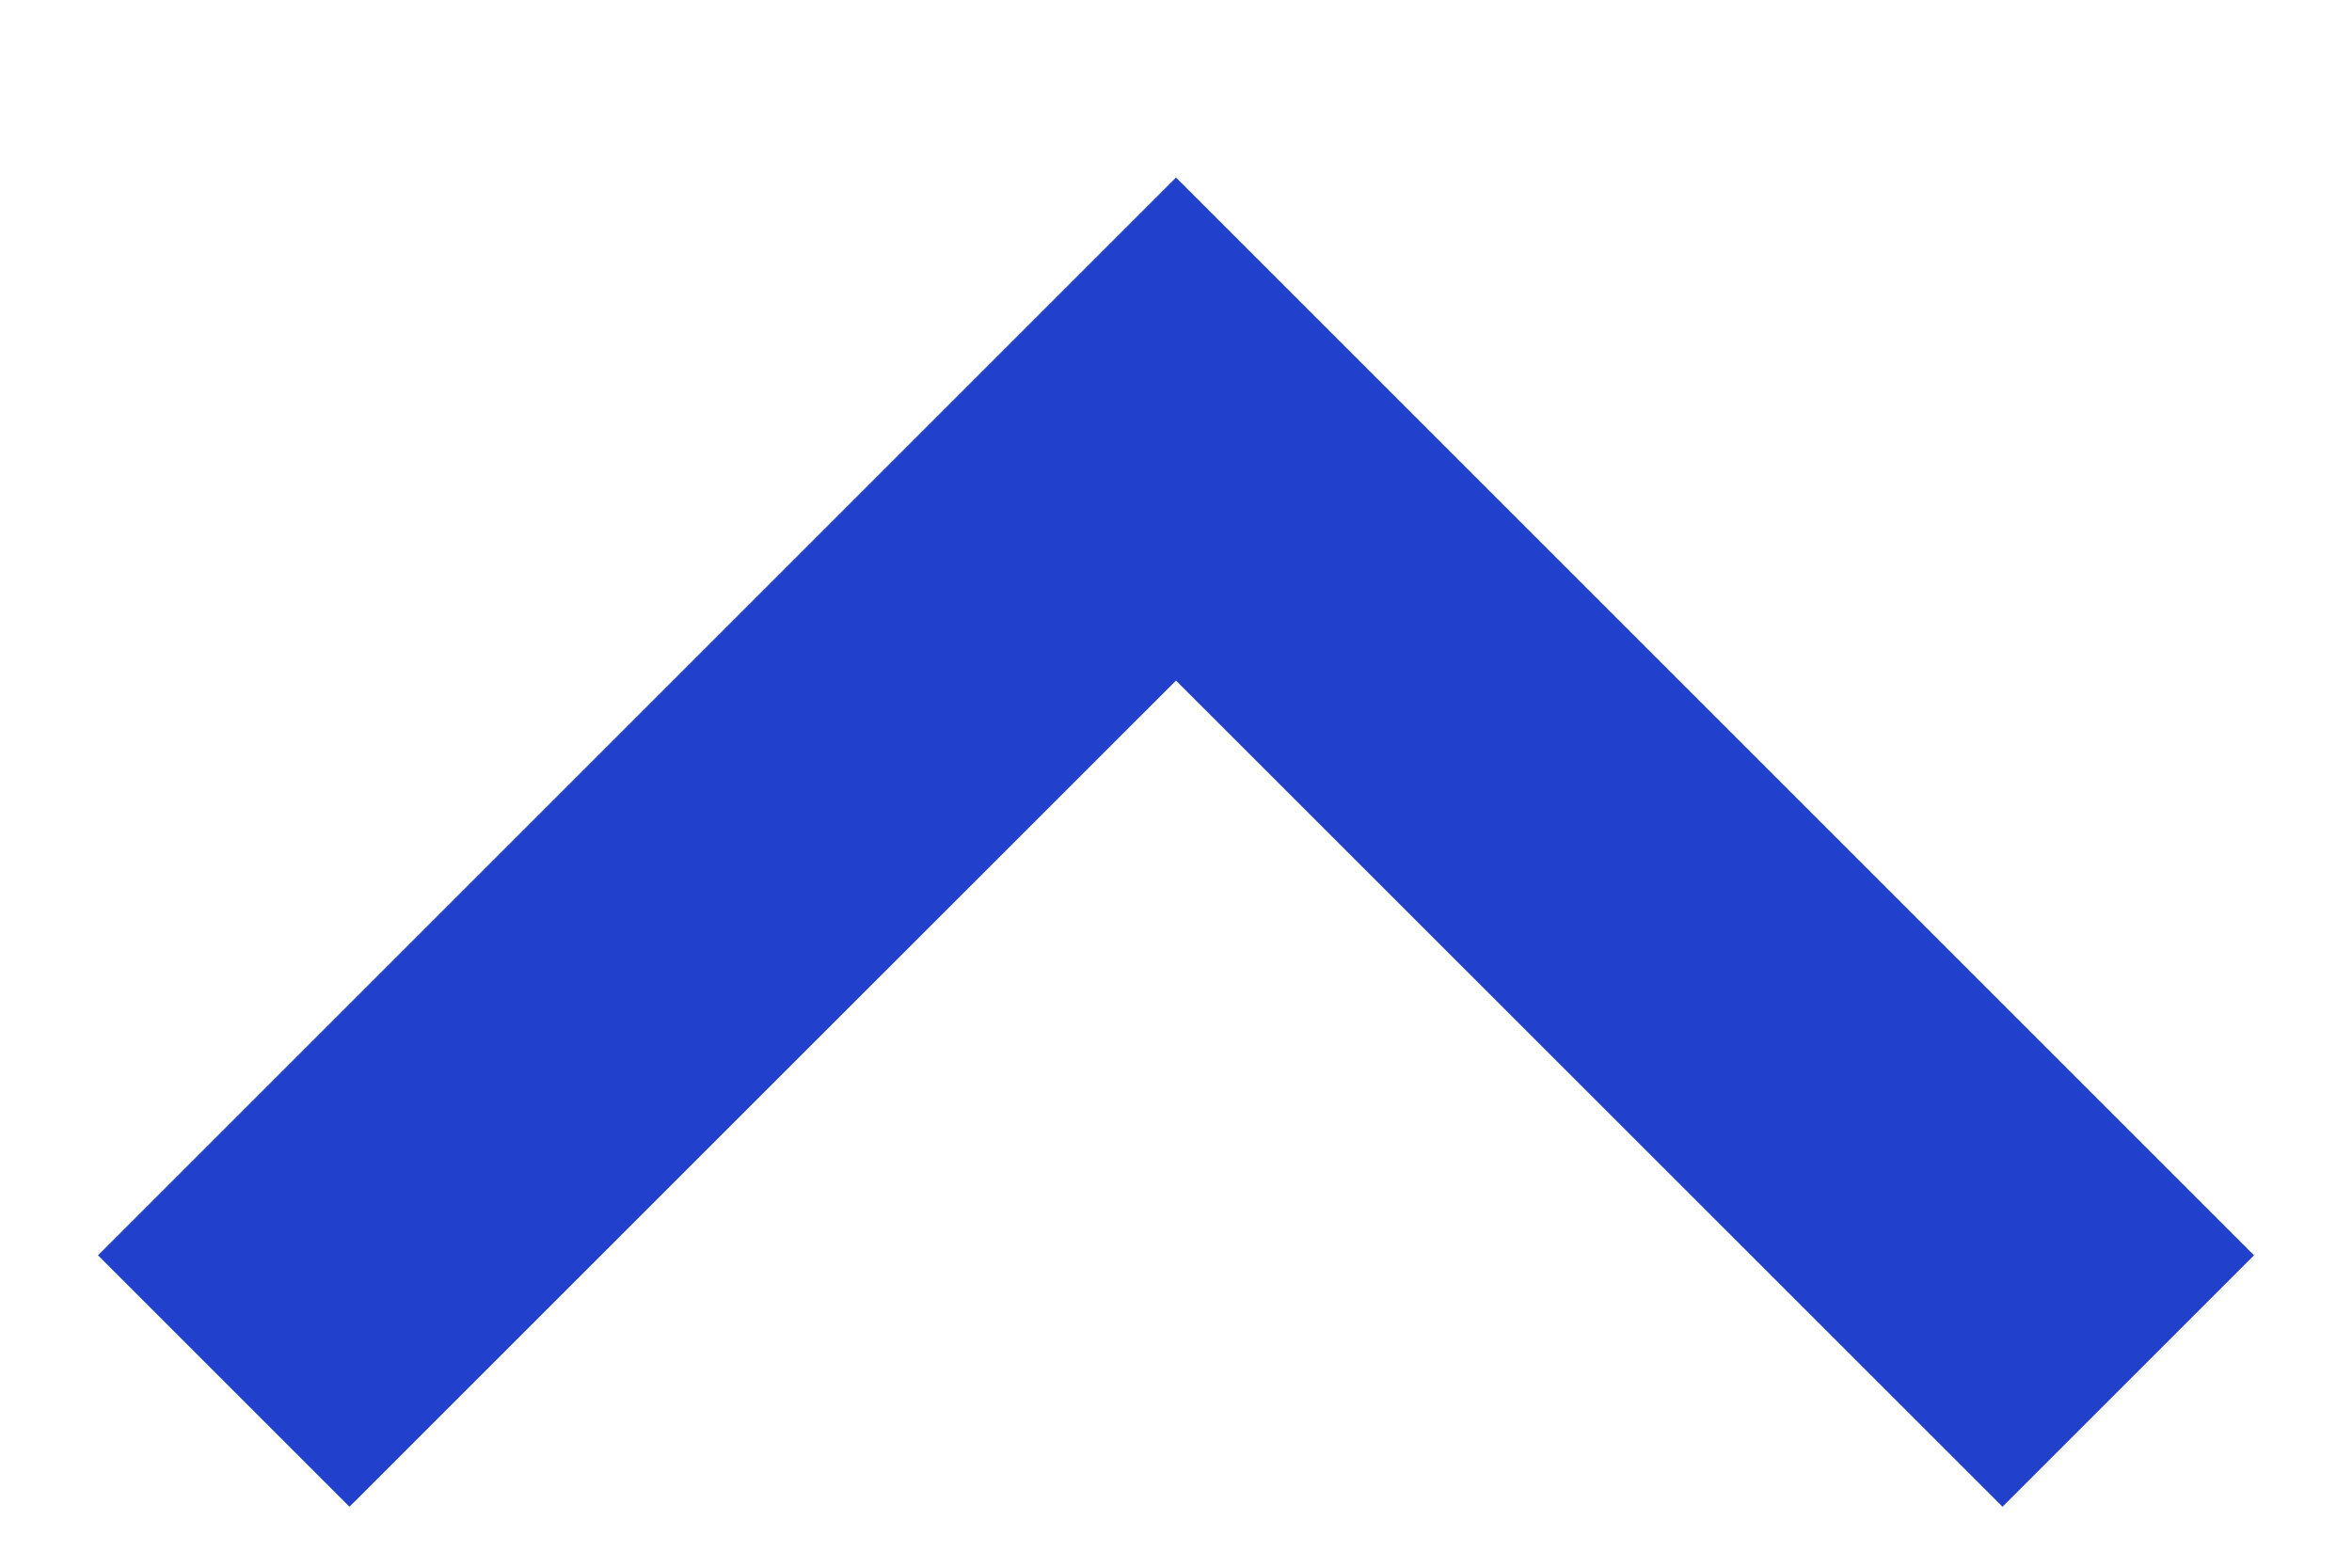
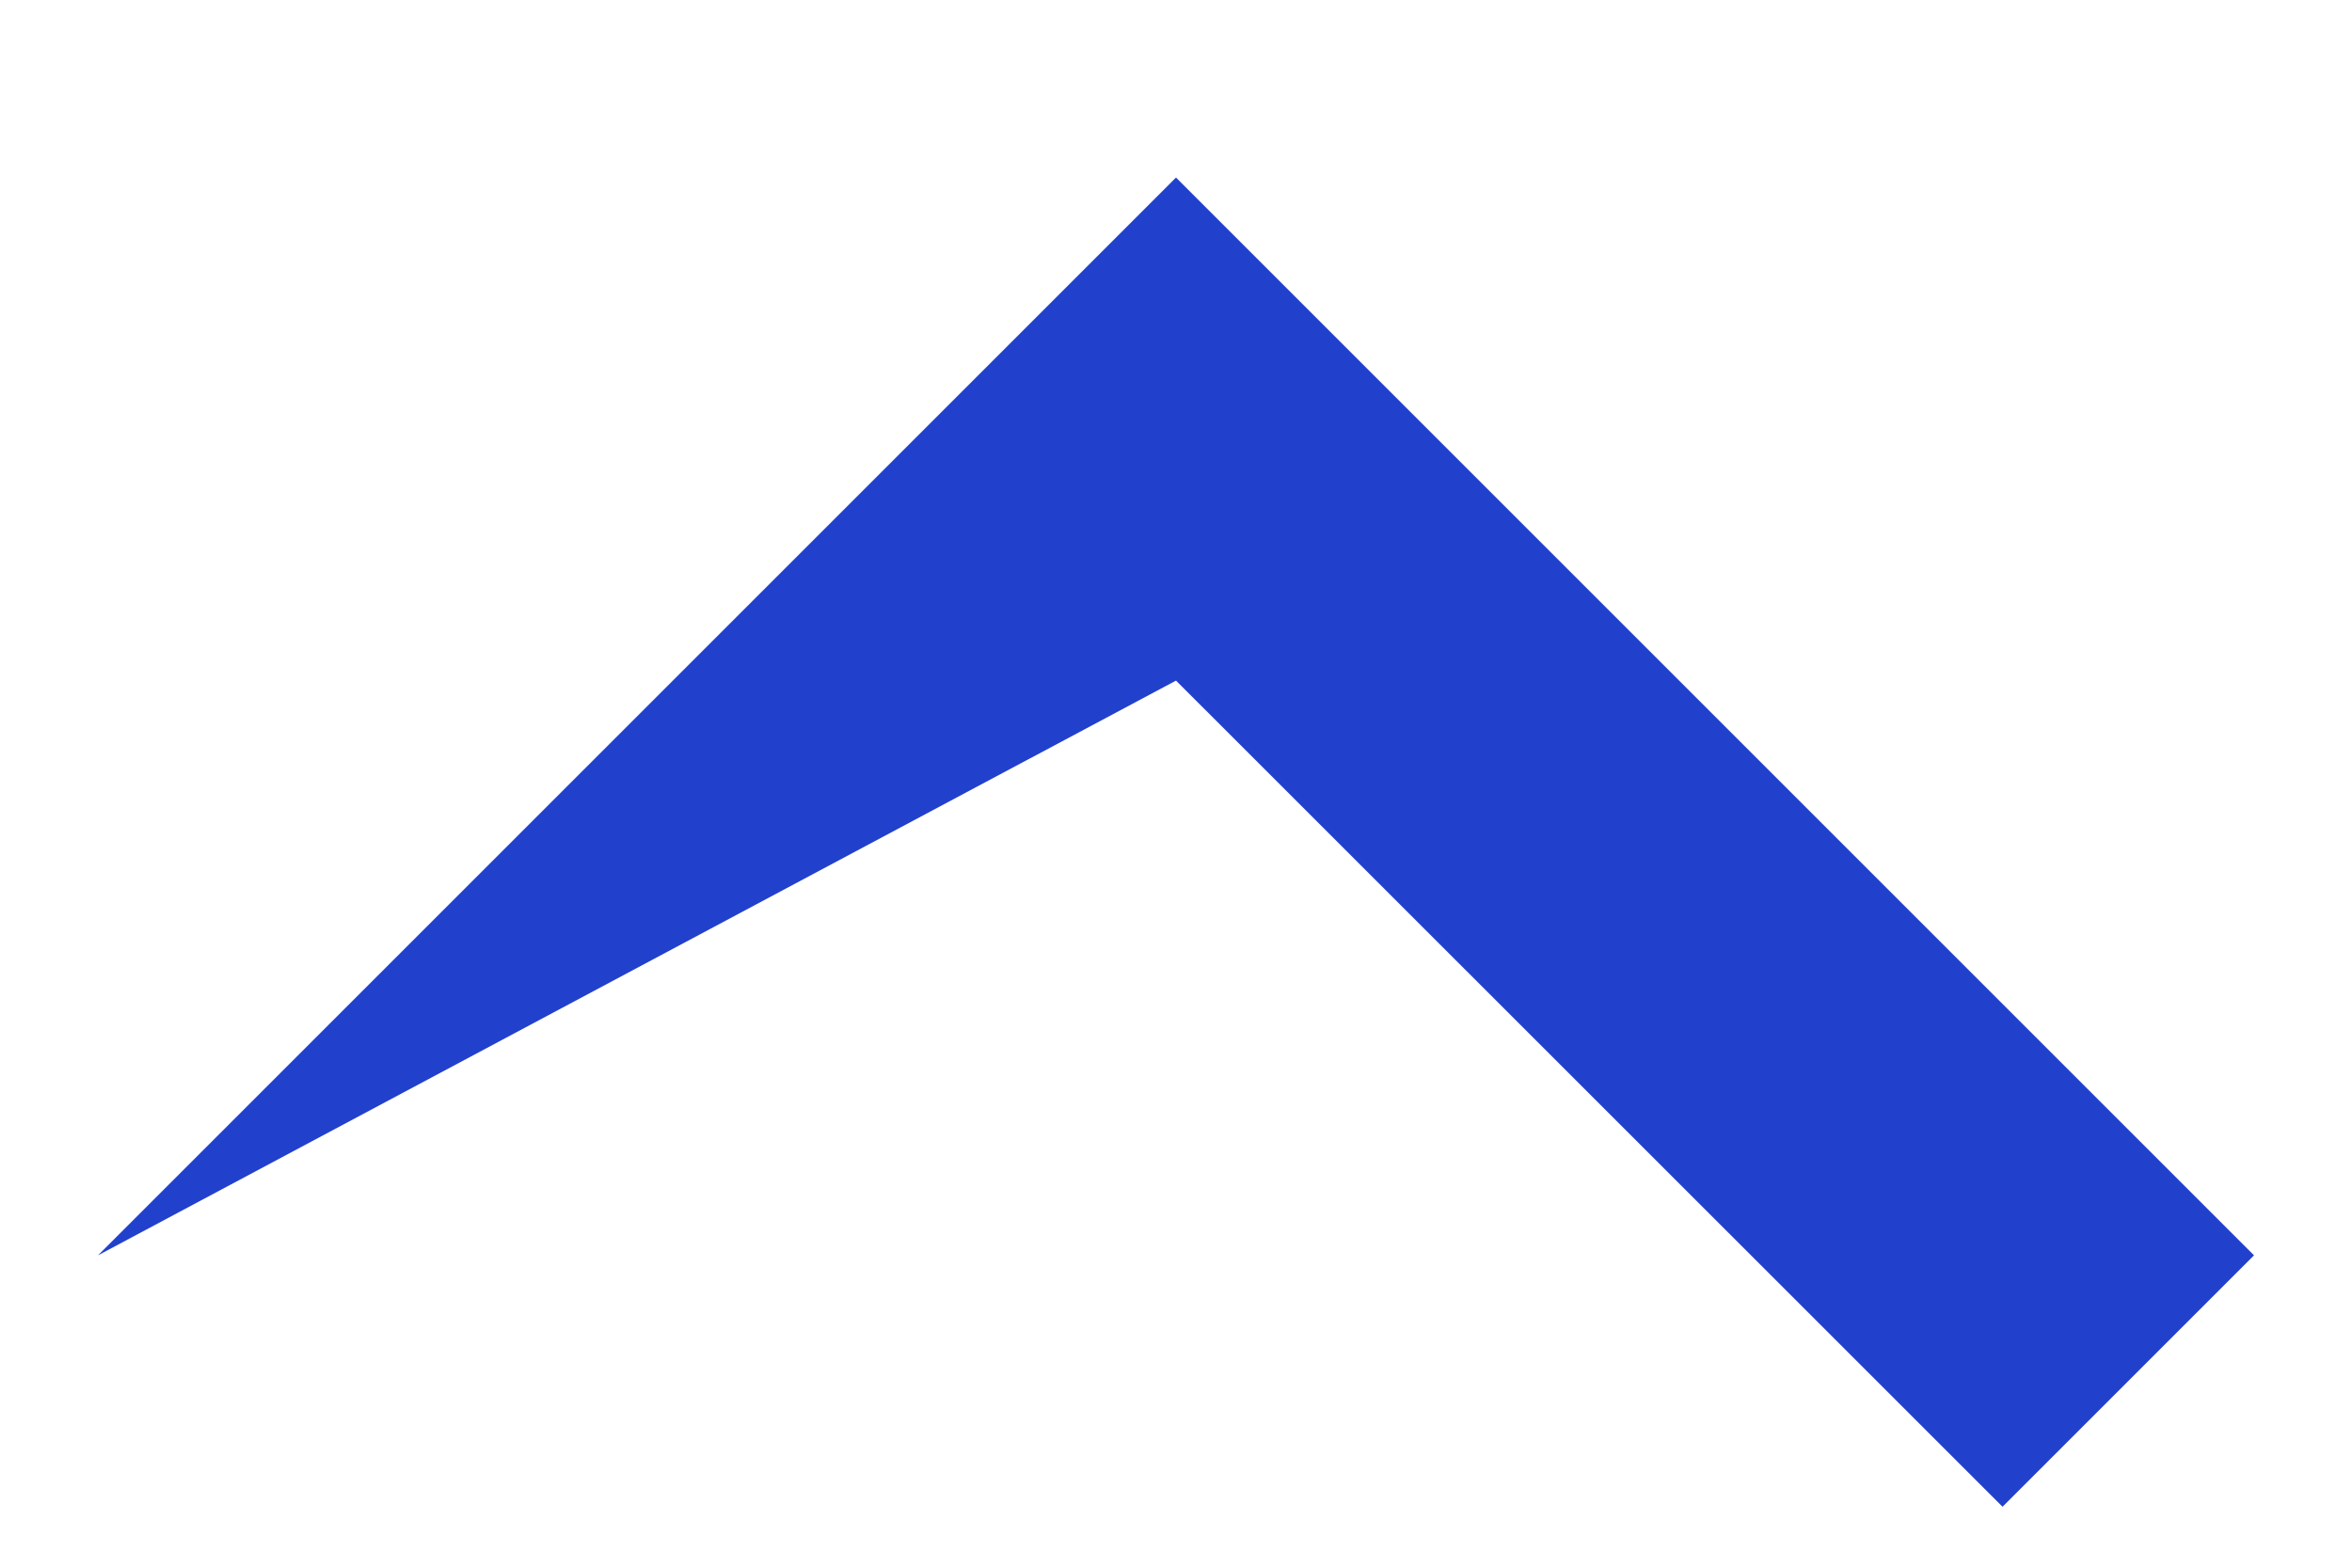
<svg xmlns="http://www.w3.org/2000/svg" width="12" height="8" viewBox="0 0 12 8" fill="none">
-   <path d="M6 0.906L11.5 6.406L10.217 7.689L6 3.473L1.783 7.689L0.5 6.406L6 0.906Z" fill="#2140CC" />
+   <path d="M6 0.906L11.5 6.406L10.217 7.689L6 3.473L0.5 6.406L6 0.906Z" fill="#2140CC" />
</svg>